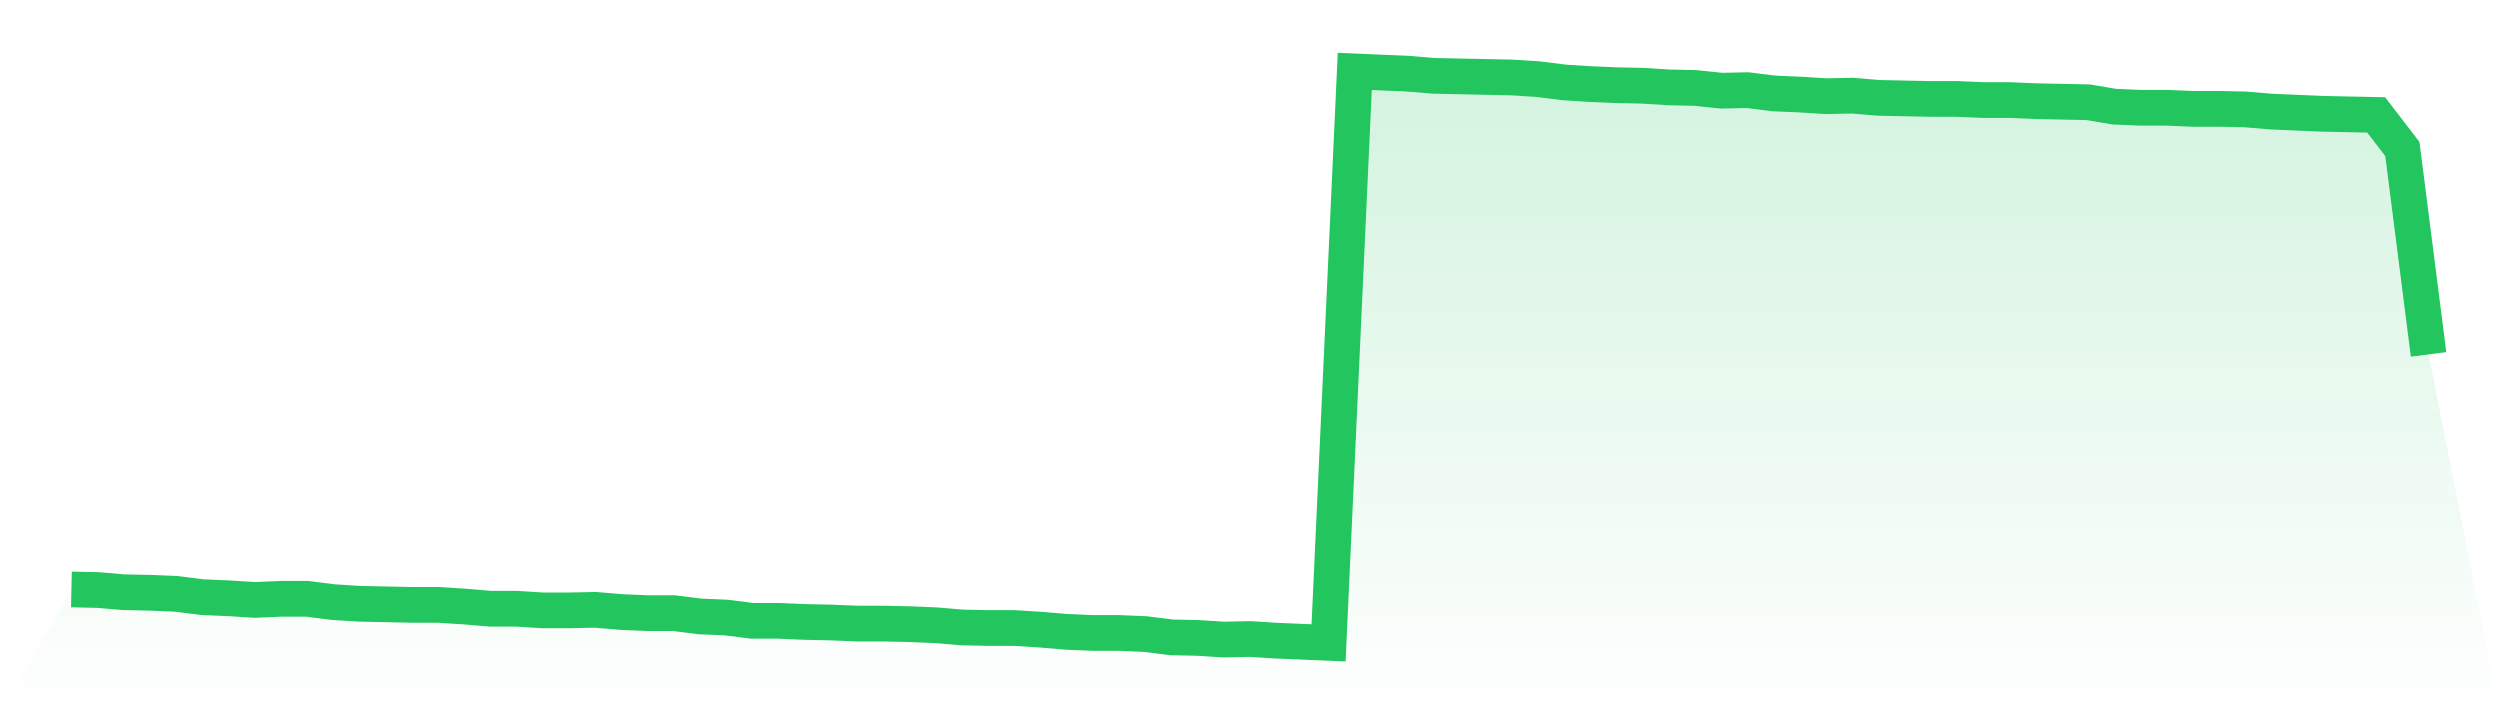
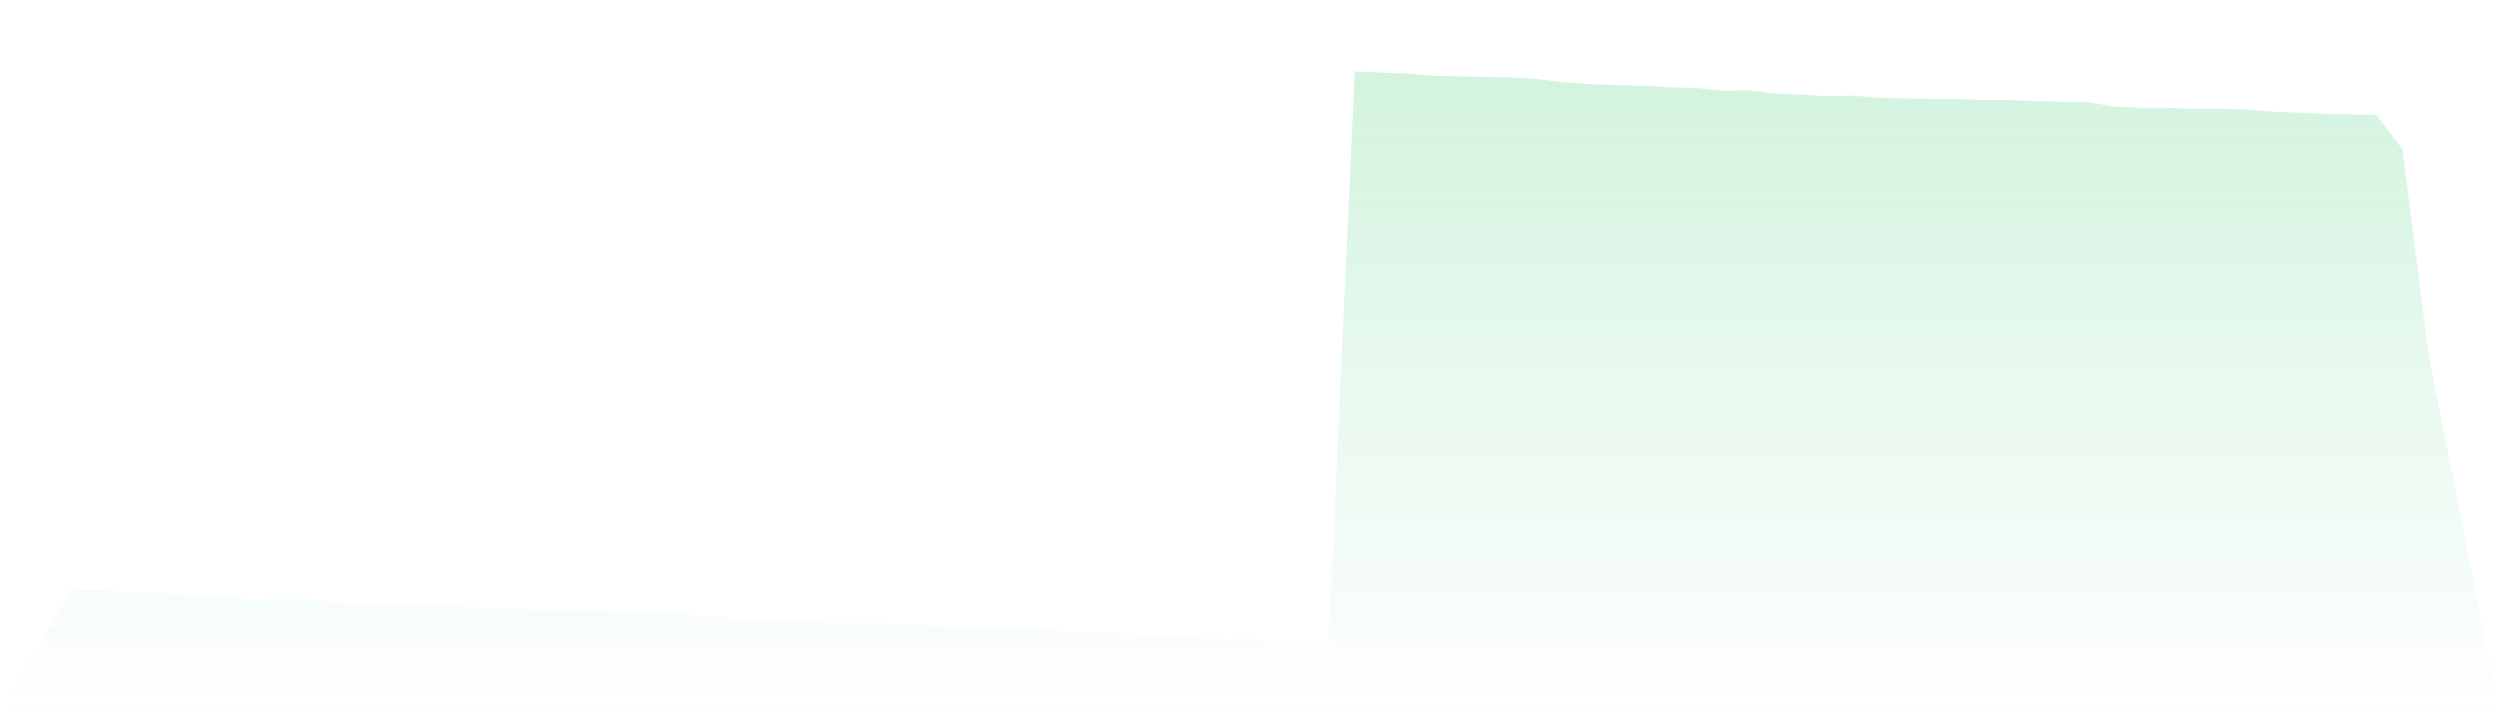
<svg xmlns="http://www.w3.org/2000/svg" viewBox="0 0 140 40">
  <defs>
    <linearGradient id="gradient" x1="0" x2="0" y1="0" y2="1">
      <stop offset="0%" stop-color="#22c55e" stop-opacity="0.2" />
      <stop offset="100%" stop-color="#22c55e" stop-opacity="0" />
    </linearGradient>
  </defs>
  <path d="M4,33.01 L4,33.01 L5.467,33.04 L6.933,33.164 L8.4,33.195 L9.867,33.256 L11.333,33.441 L12.8,33.503 L14.267,33.595 L15.733,33.534 L17.2,33.534 L18.667,33.719 L20.133,33.811 L21.6,33.842 L23.067,33.873 L24.533,33.873 L26,33.965 L27.467,34.089 L28.933,34.089 L30.4,34.181 L31.867,34.181 L33.333,34.15 L34.8,34.274 L36.267,34.335 L37.733,34.335 L39.2,34.52 L40.667,34.582 L42.133,34.767 L43.6,34.767 L45.067,34.829 L46.533,34.859 L48,34.921 L49.467,34.921 L50.933,34.952 L52.4,35.013 L53.867,35.137 L55.333,35.168 L56.8,35.168 L58.267,35.26 L59.733,35.383 L61.2,35.445 L62.667,35.445 L64.133,35.507 L65.6,35.692 L67.067,35.723 L68.533,35.815 L70,35.784 L71.467,35.877 L72.933,35.938 L74.4,36 L75.867,4 L77.333,4.062 L78.8,4.123 L80.267,4.247 L81.733,4.277 L83.2,4.308 L84.667,4.339 L86.133,4.432 L87.6,4.617 L89.067,4.709 L90.533,4.771 L92,4.802 L93.467,4.894 L94.933,4.925 L96.4,5.079 L97.867,5.048 L99.333,5.233 L100.8,5.295 L102.267,5.387 L103.733,5.356 L105.2,5.48 L106.667,5.511 L108.133,5.541 L109.6,5.541 L111.067,5.603 L112.533,5.603 L114,5.665 L115.467,5.696 L116.933,5.726 L118.4,5.973 L119.867,6.035 L121.333,6.035 L122.8,6.096 L124.267,6.096 L125.733,6.127 L127.2,6.25 L128.667,6.312 L130.133,6.374 L131.6,6.405 L133.067,6.435 L134.533,8.347 L136,19.846 L140,40 L0,40 z" fill="url(#gradient)" />
-   <path d="M4,33.01 L4,33.01 L5.467,33.04 L6.933,33.164 L8.4,33.195 L9.867,33.256 L11.333,33.441 L12.8,33.503 L14.267,33.595 L15.733,33.534 L17.2,33.534 L18.667,33.719 L20.133,33.811 L21.6,33.842 L23.067,33.873 L24.533,33.873 L26,33.965 L27.467,34.089 L28.933,34.089 L30.4,34.181 L31.867,34.181 L33.333,34.15 L34.8,34.274 L36.267,34.335 L37.733,34.335 L39.2,34.52 L40.667,34.582 L42.133,34.767 L43.6,34.767 L45.067,34.829 L46.533,34.859 L48,34.921 L49.467,34.921 L50.933,34.952 L52.4,35.013 L53.867,35.137 L55.333,35.168 L56.8,35.168 L58.267,35.26 L59.733,35.383 L61.2,35.445 L62.667,35.445 L64.133,35.507 L65.6,35.692 L67.067,35.723 L68.533,35.815 L70,35.784 L71.467,35.877 L72.933,35.938 L74.4,36 L75.867,4 L77.333,4.062 L78.8,4.123 L80.267,4.247 L81.733,4.277 L83.2,4.308 L84.667,4.339 L86.133,4.432 L87.6,4.617 L89.067,4.709 L90.533,4.771 L92,4.802 L93.467,4.894 L94.933,4.925 L96.4,5.079 L97.867,5.048 L99.333,5.233 L100.8,5.295 L102.267,5.387 L103.733,5.356 L105.2,5.48 L106.667,5.511 L108.133,5.541 L109.6,5.541 L111.067,5.603 L112.533,5.603 L114,5.665 L115.467,5.696 L116.933,5.726 L118.4,5.973 L119.867,6.035 L121.333,6.035 L122.8,6.096 L124.267,6.096 L125.733,6.127 L127.2,6.25 L128.667,6.312 L130.133,6.374 L131.6,6.405 L133.067,6.435 L134.533,8.347 L136,19.846" fill="none" stroke="#22c55e" stroke-width="2" />
</svg>